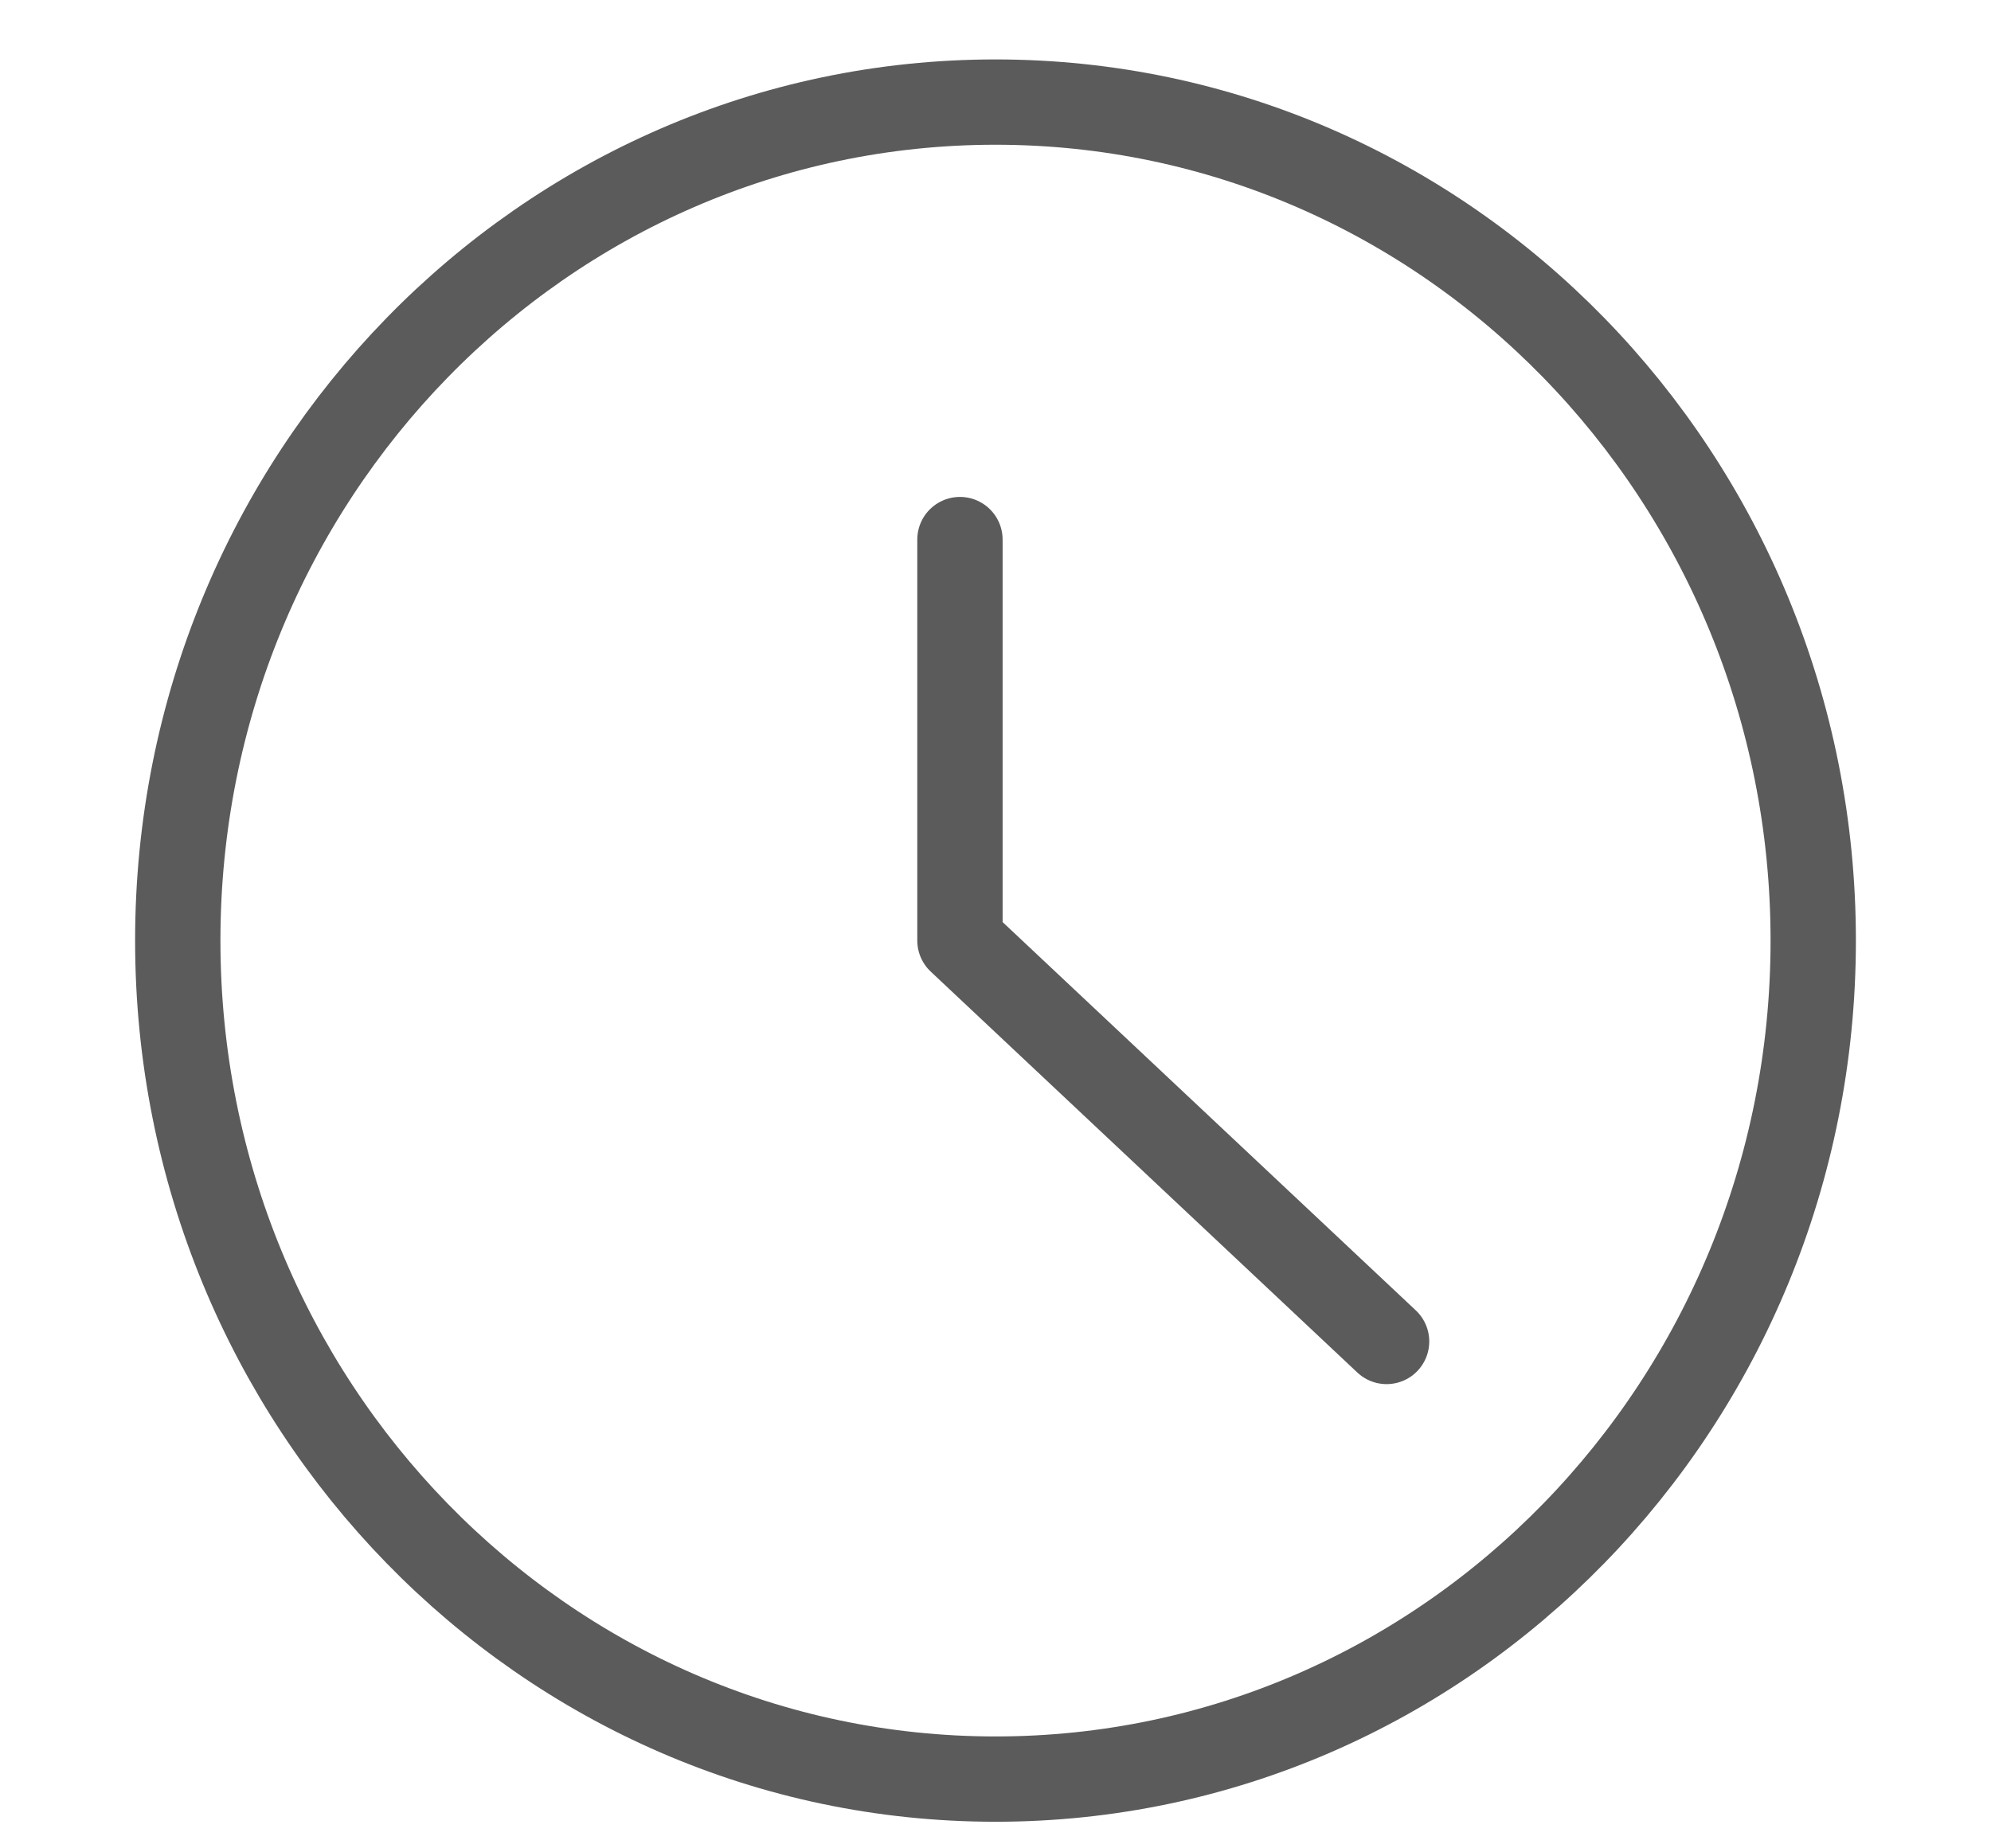
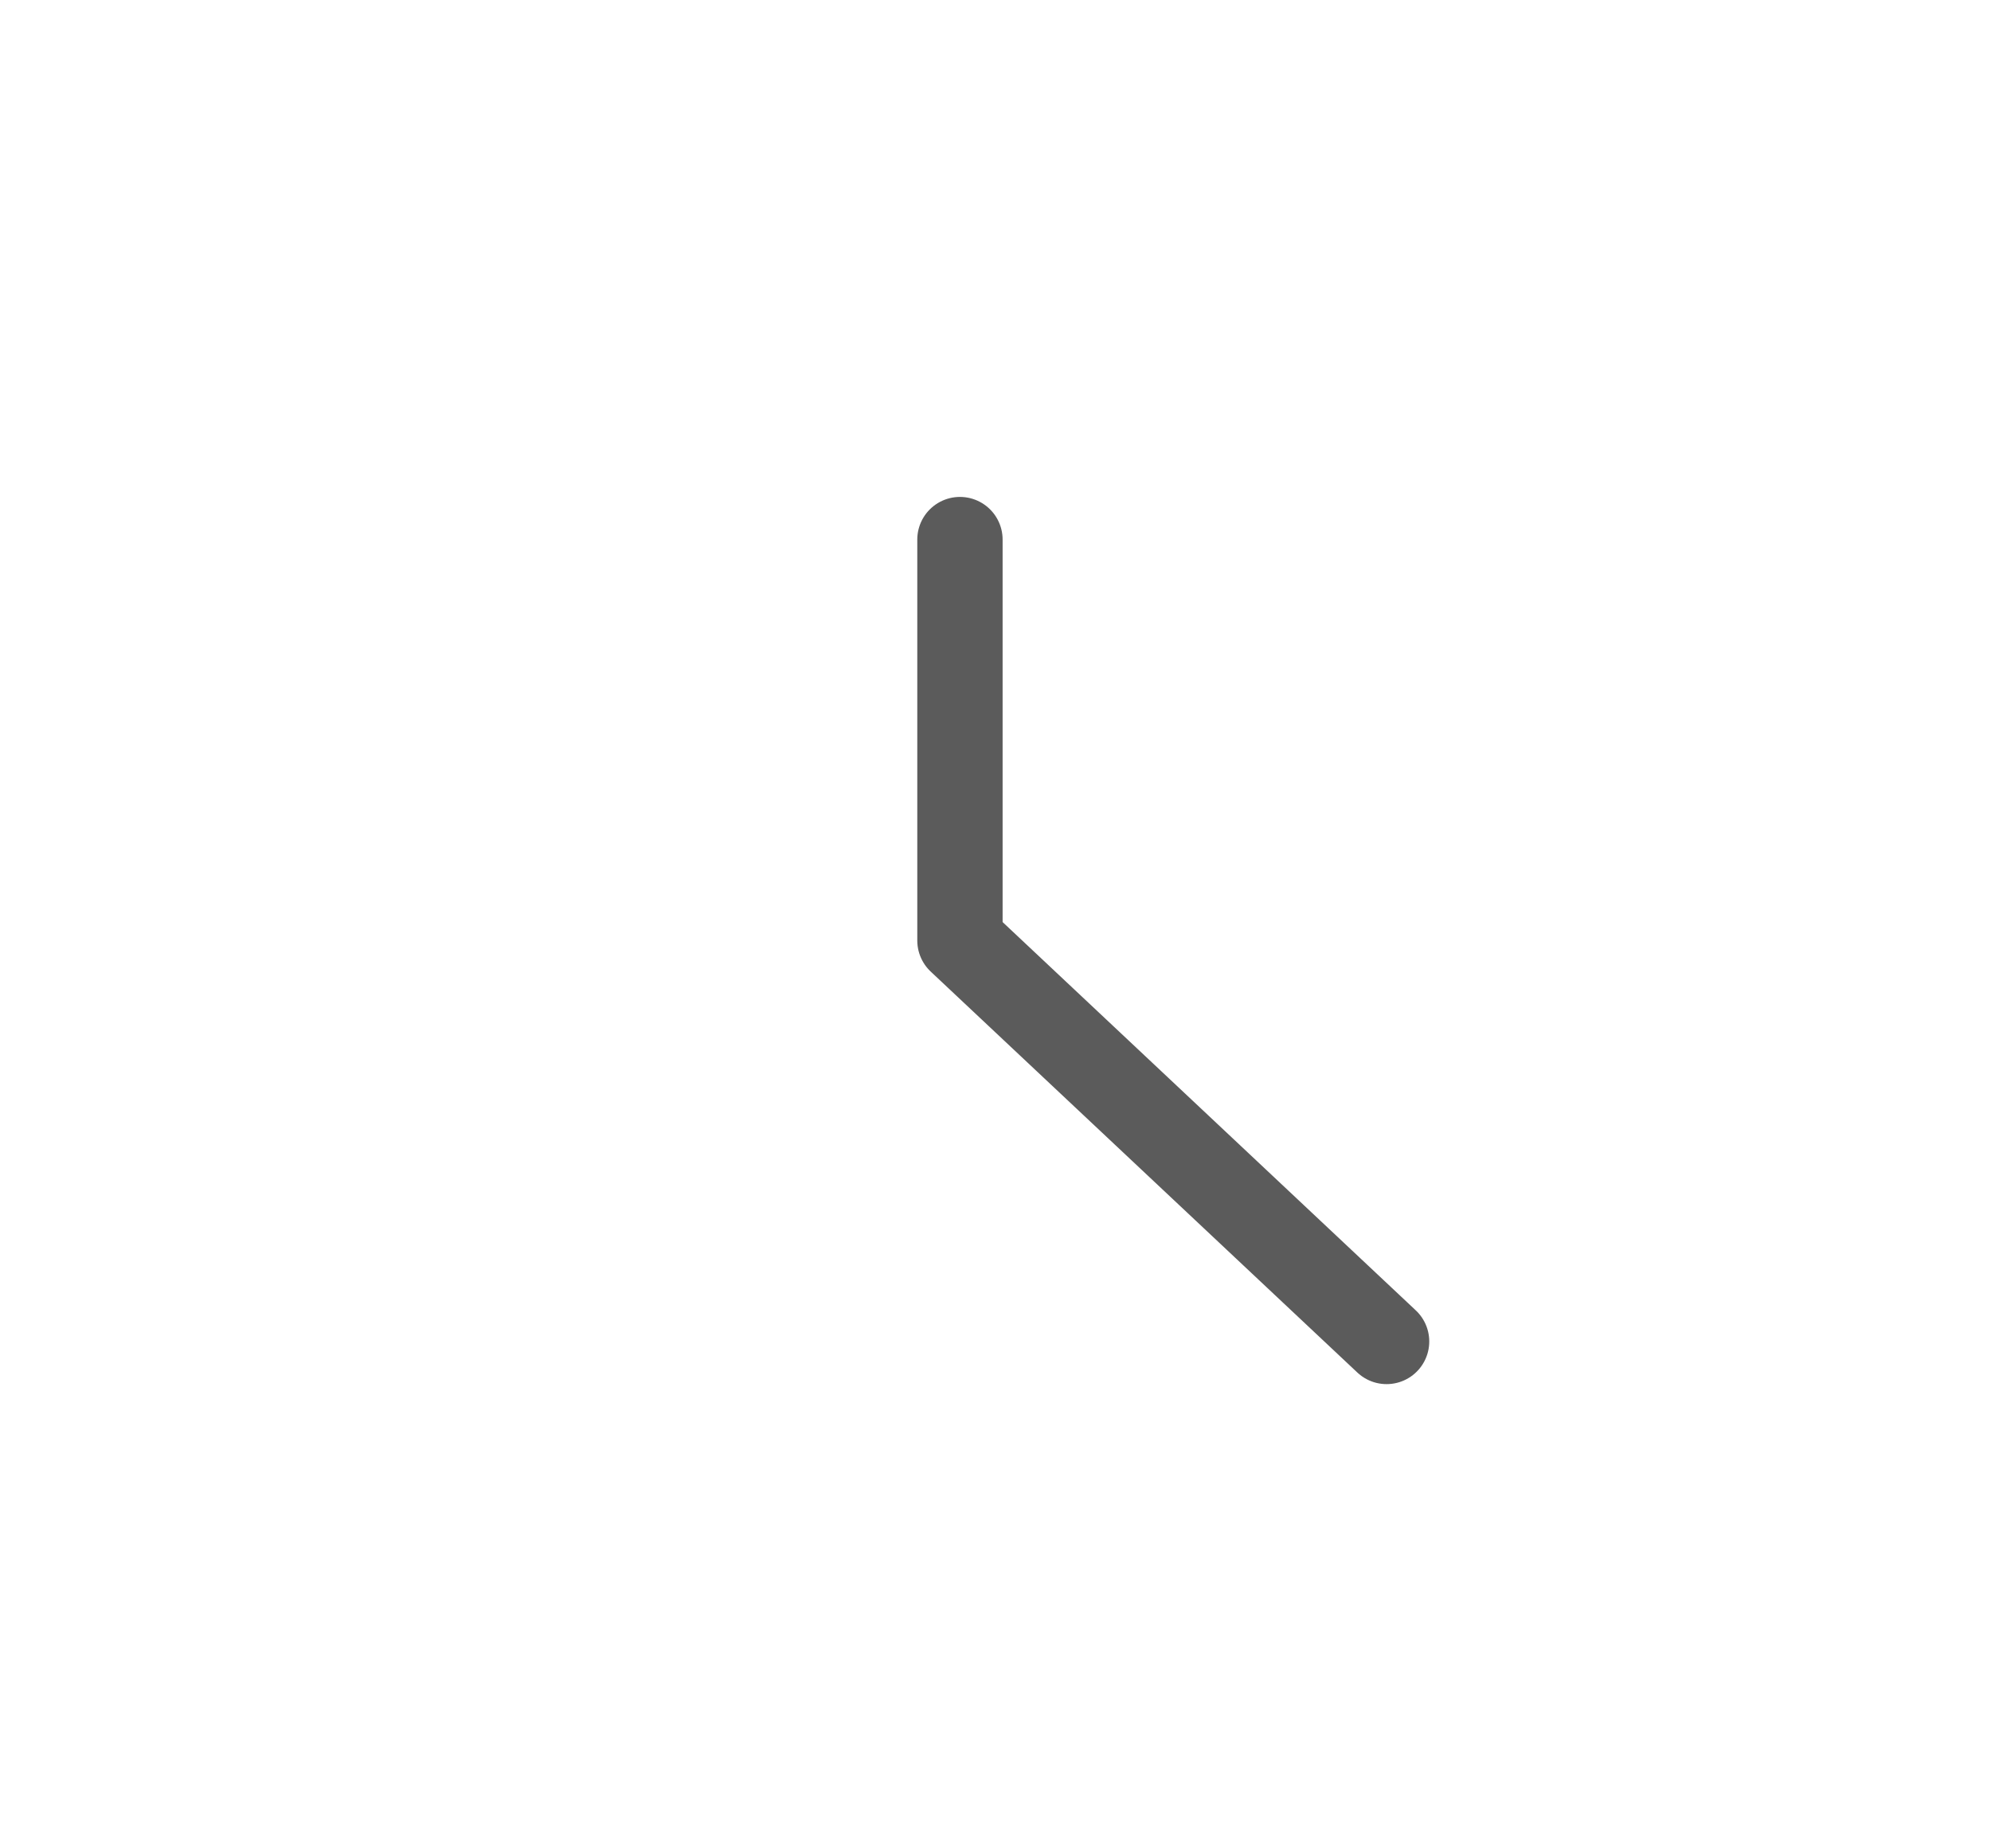
<svg xmlns="http://www.w3.org/2000/svg" width="14" height="13" viewBox="0 0 14 13">
  <title>Group 134</title>
  <g stroke="#5B5B5B" stroke-width=".6" fill="none" fill-rule="evenodd" stroke-linecap="round" stroke-linejoin="round">
-     <path d="M12.75 6.615c0 3.258-2.575 5.898-5.75 5.898-3.177 0-5.75-2.64-5.75-5.898C1.25 3.358 3.823.718 7 .718c3.175 0 5.75 2.64 5.75 5.897z" />
    <path d="M6.75 3.795v2.82l3 2.82" />
  </g>
</svg>